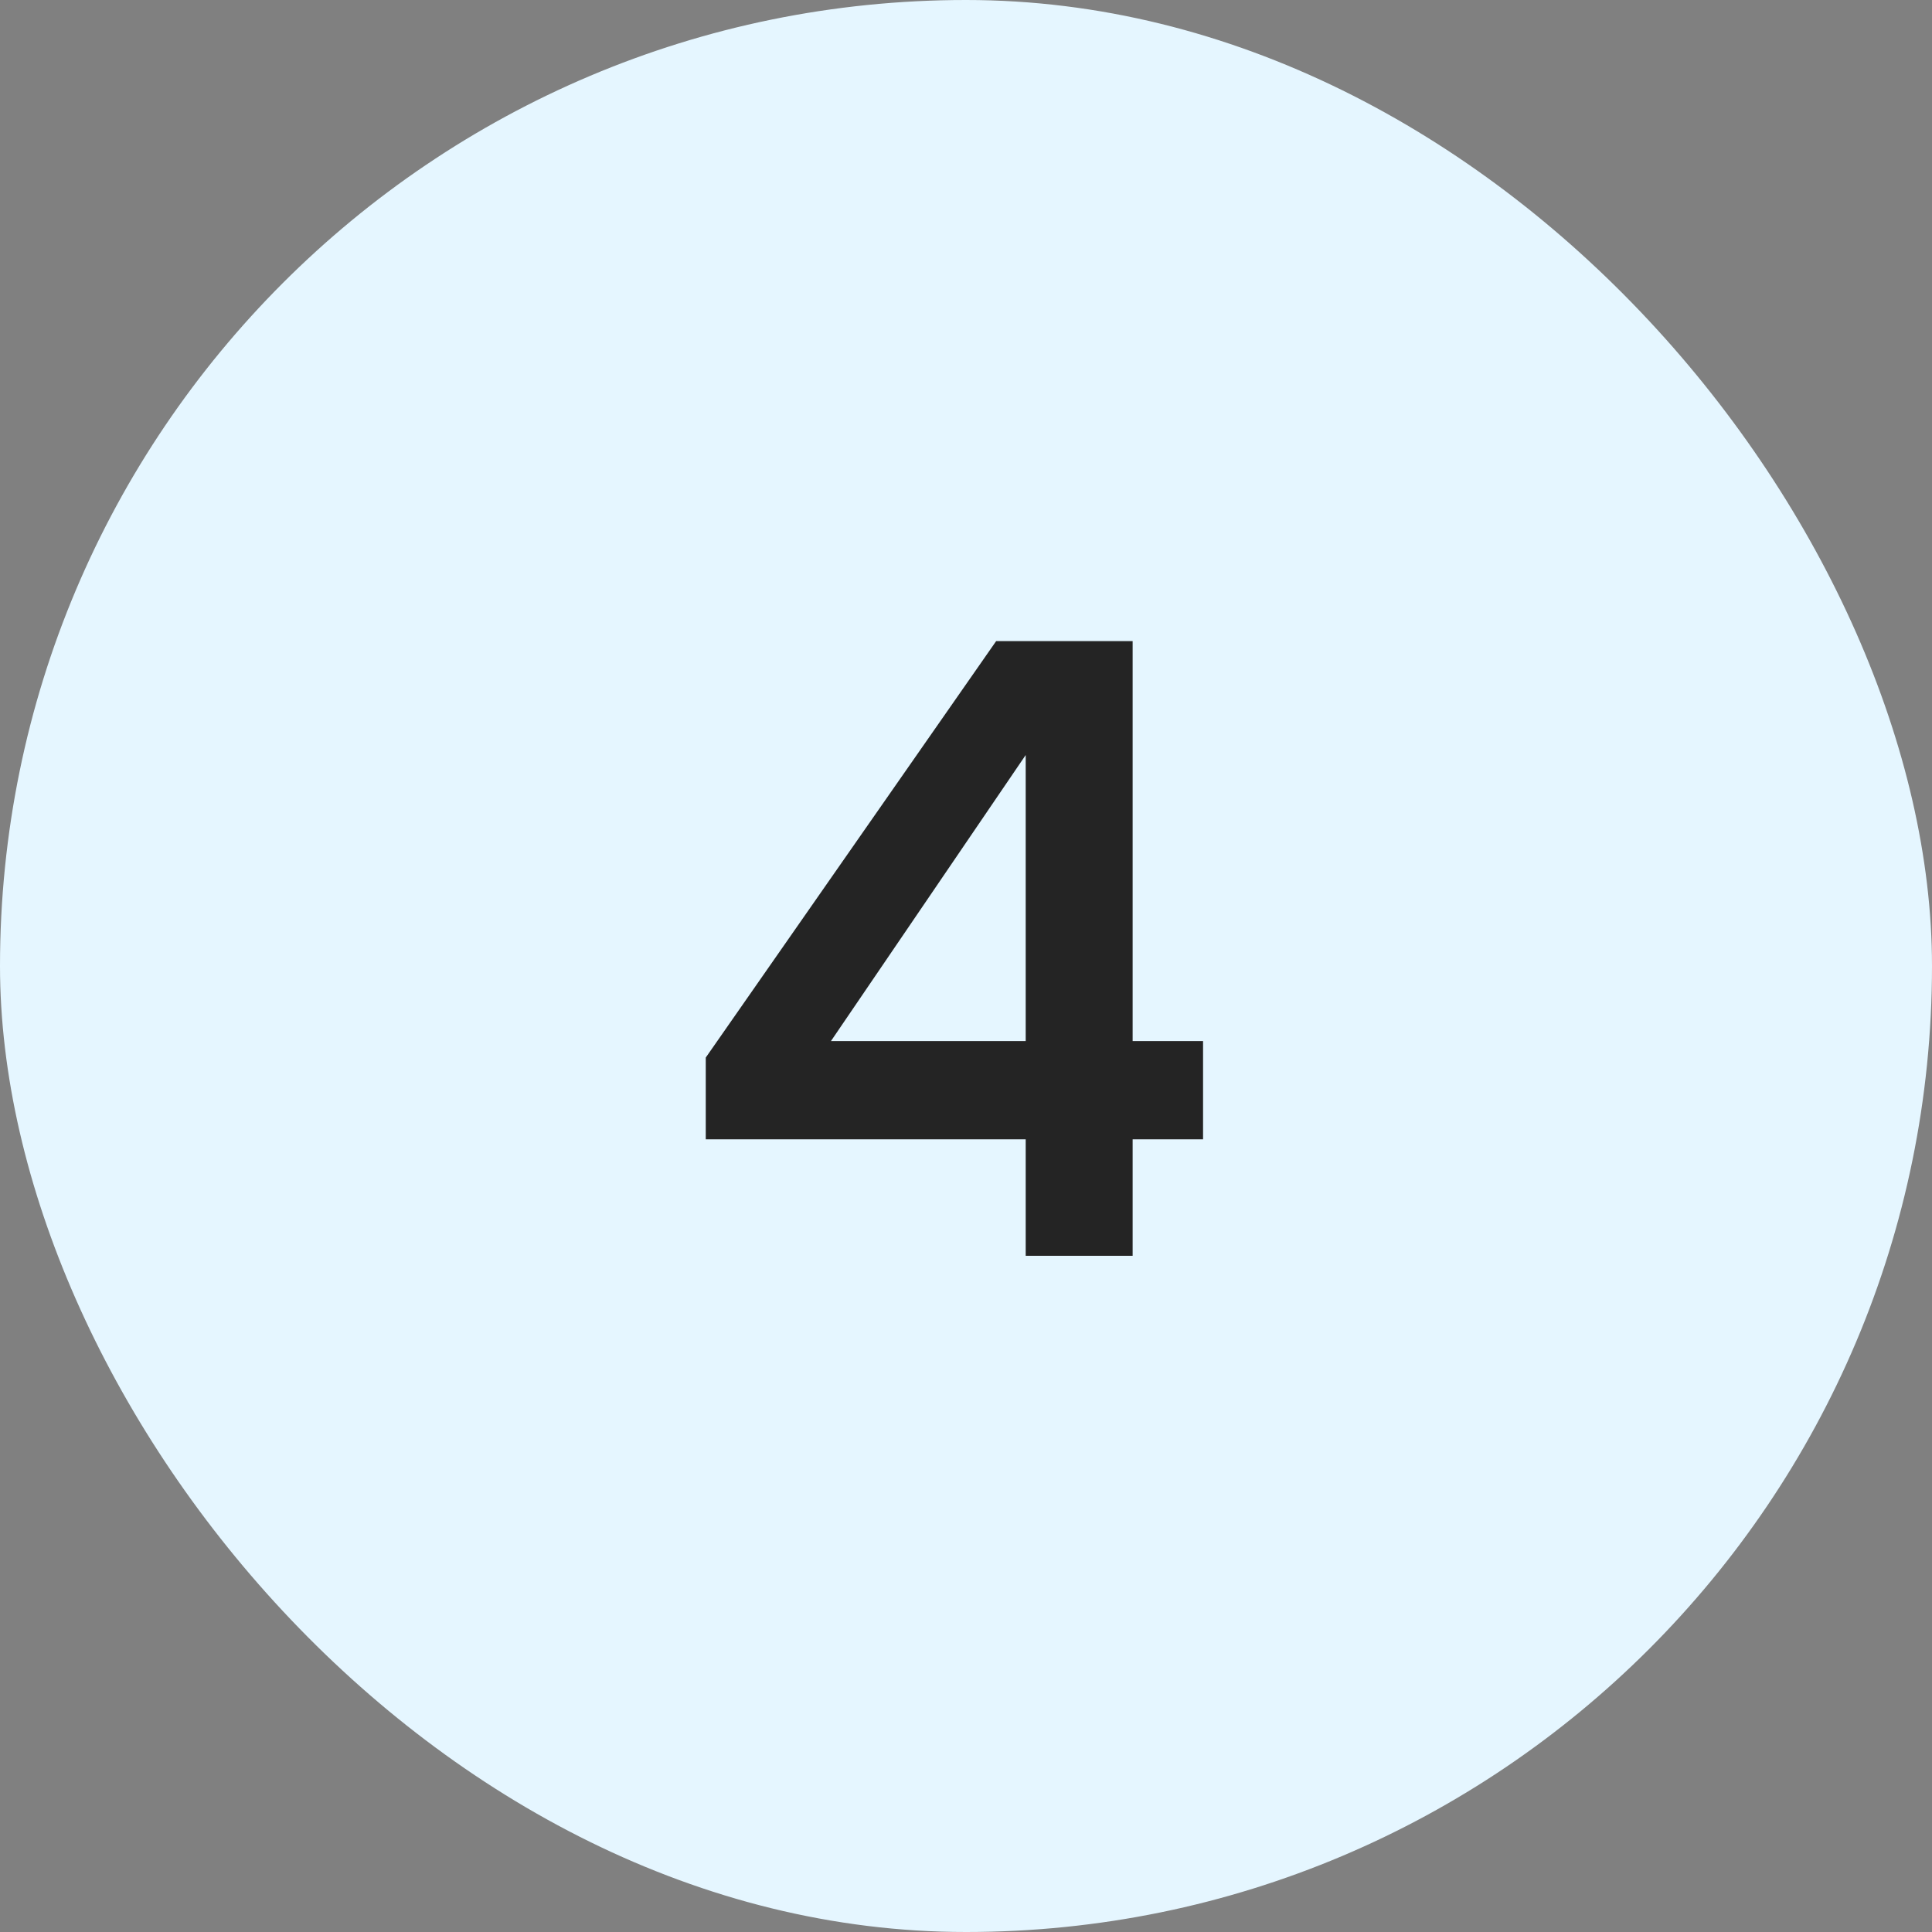
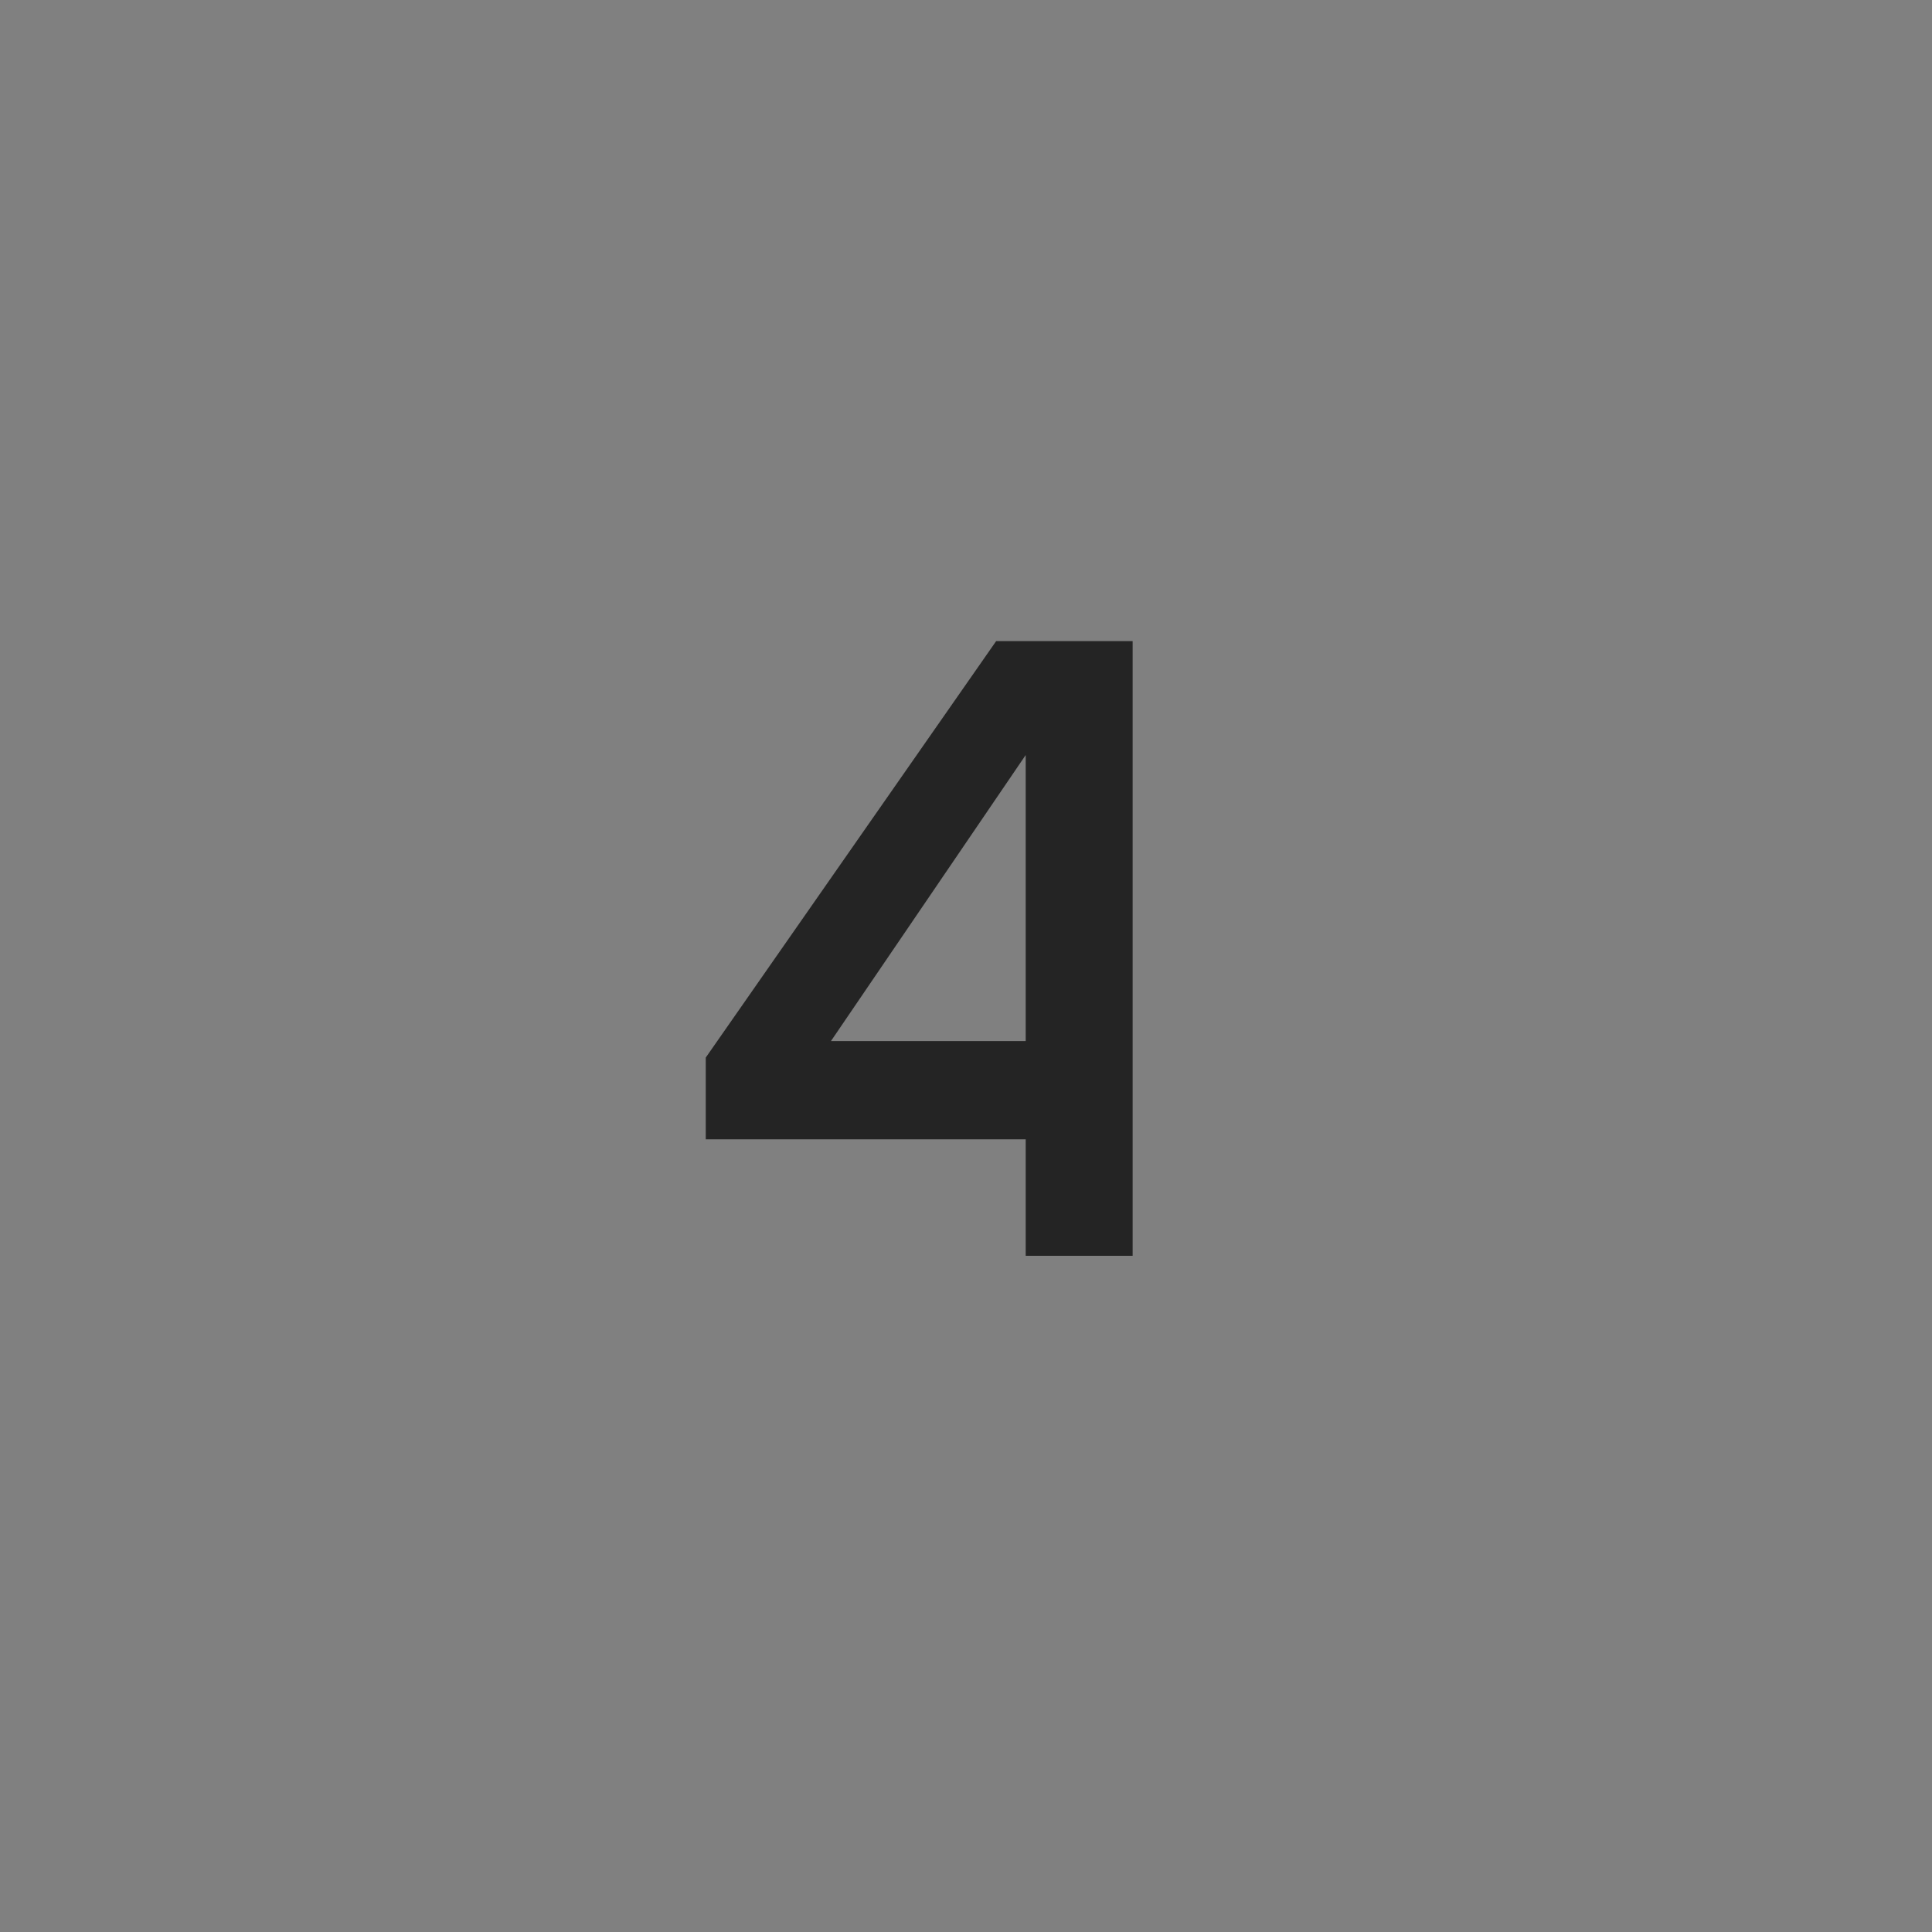
<svg xmlns="http://www.w3.org/2000/svg" width="40" height="40" viewBox="0 0 40 40" fill="none">
  <rect x="0" y="0" width="40" height="40" fill="#808080" stroke="none" />
-   <rect width="40" height="40" rx="20" fill="#E5F6FF" />
-   <path d="M21.236 26V23.588H14.612V21.896L20.624 13.274H23.45V21.554H24.908V23.588H23.45V26H21.236ZM17.204 21.554H21.236V15.632L17.204 21.554Z" fill="#242424" />
+   <path d="M21.236 26V23.588H14.612V21.896L20.624 13.274H23.45V21.554H24.908H23.45V26H21.236ZM17.204 21.554H21.236V15.632L17.204 21.554Z" fill="#242424" />
</svg>